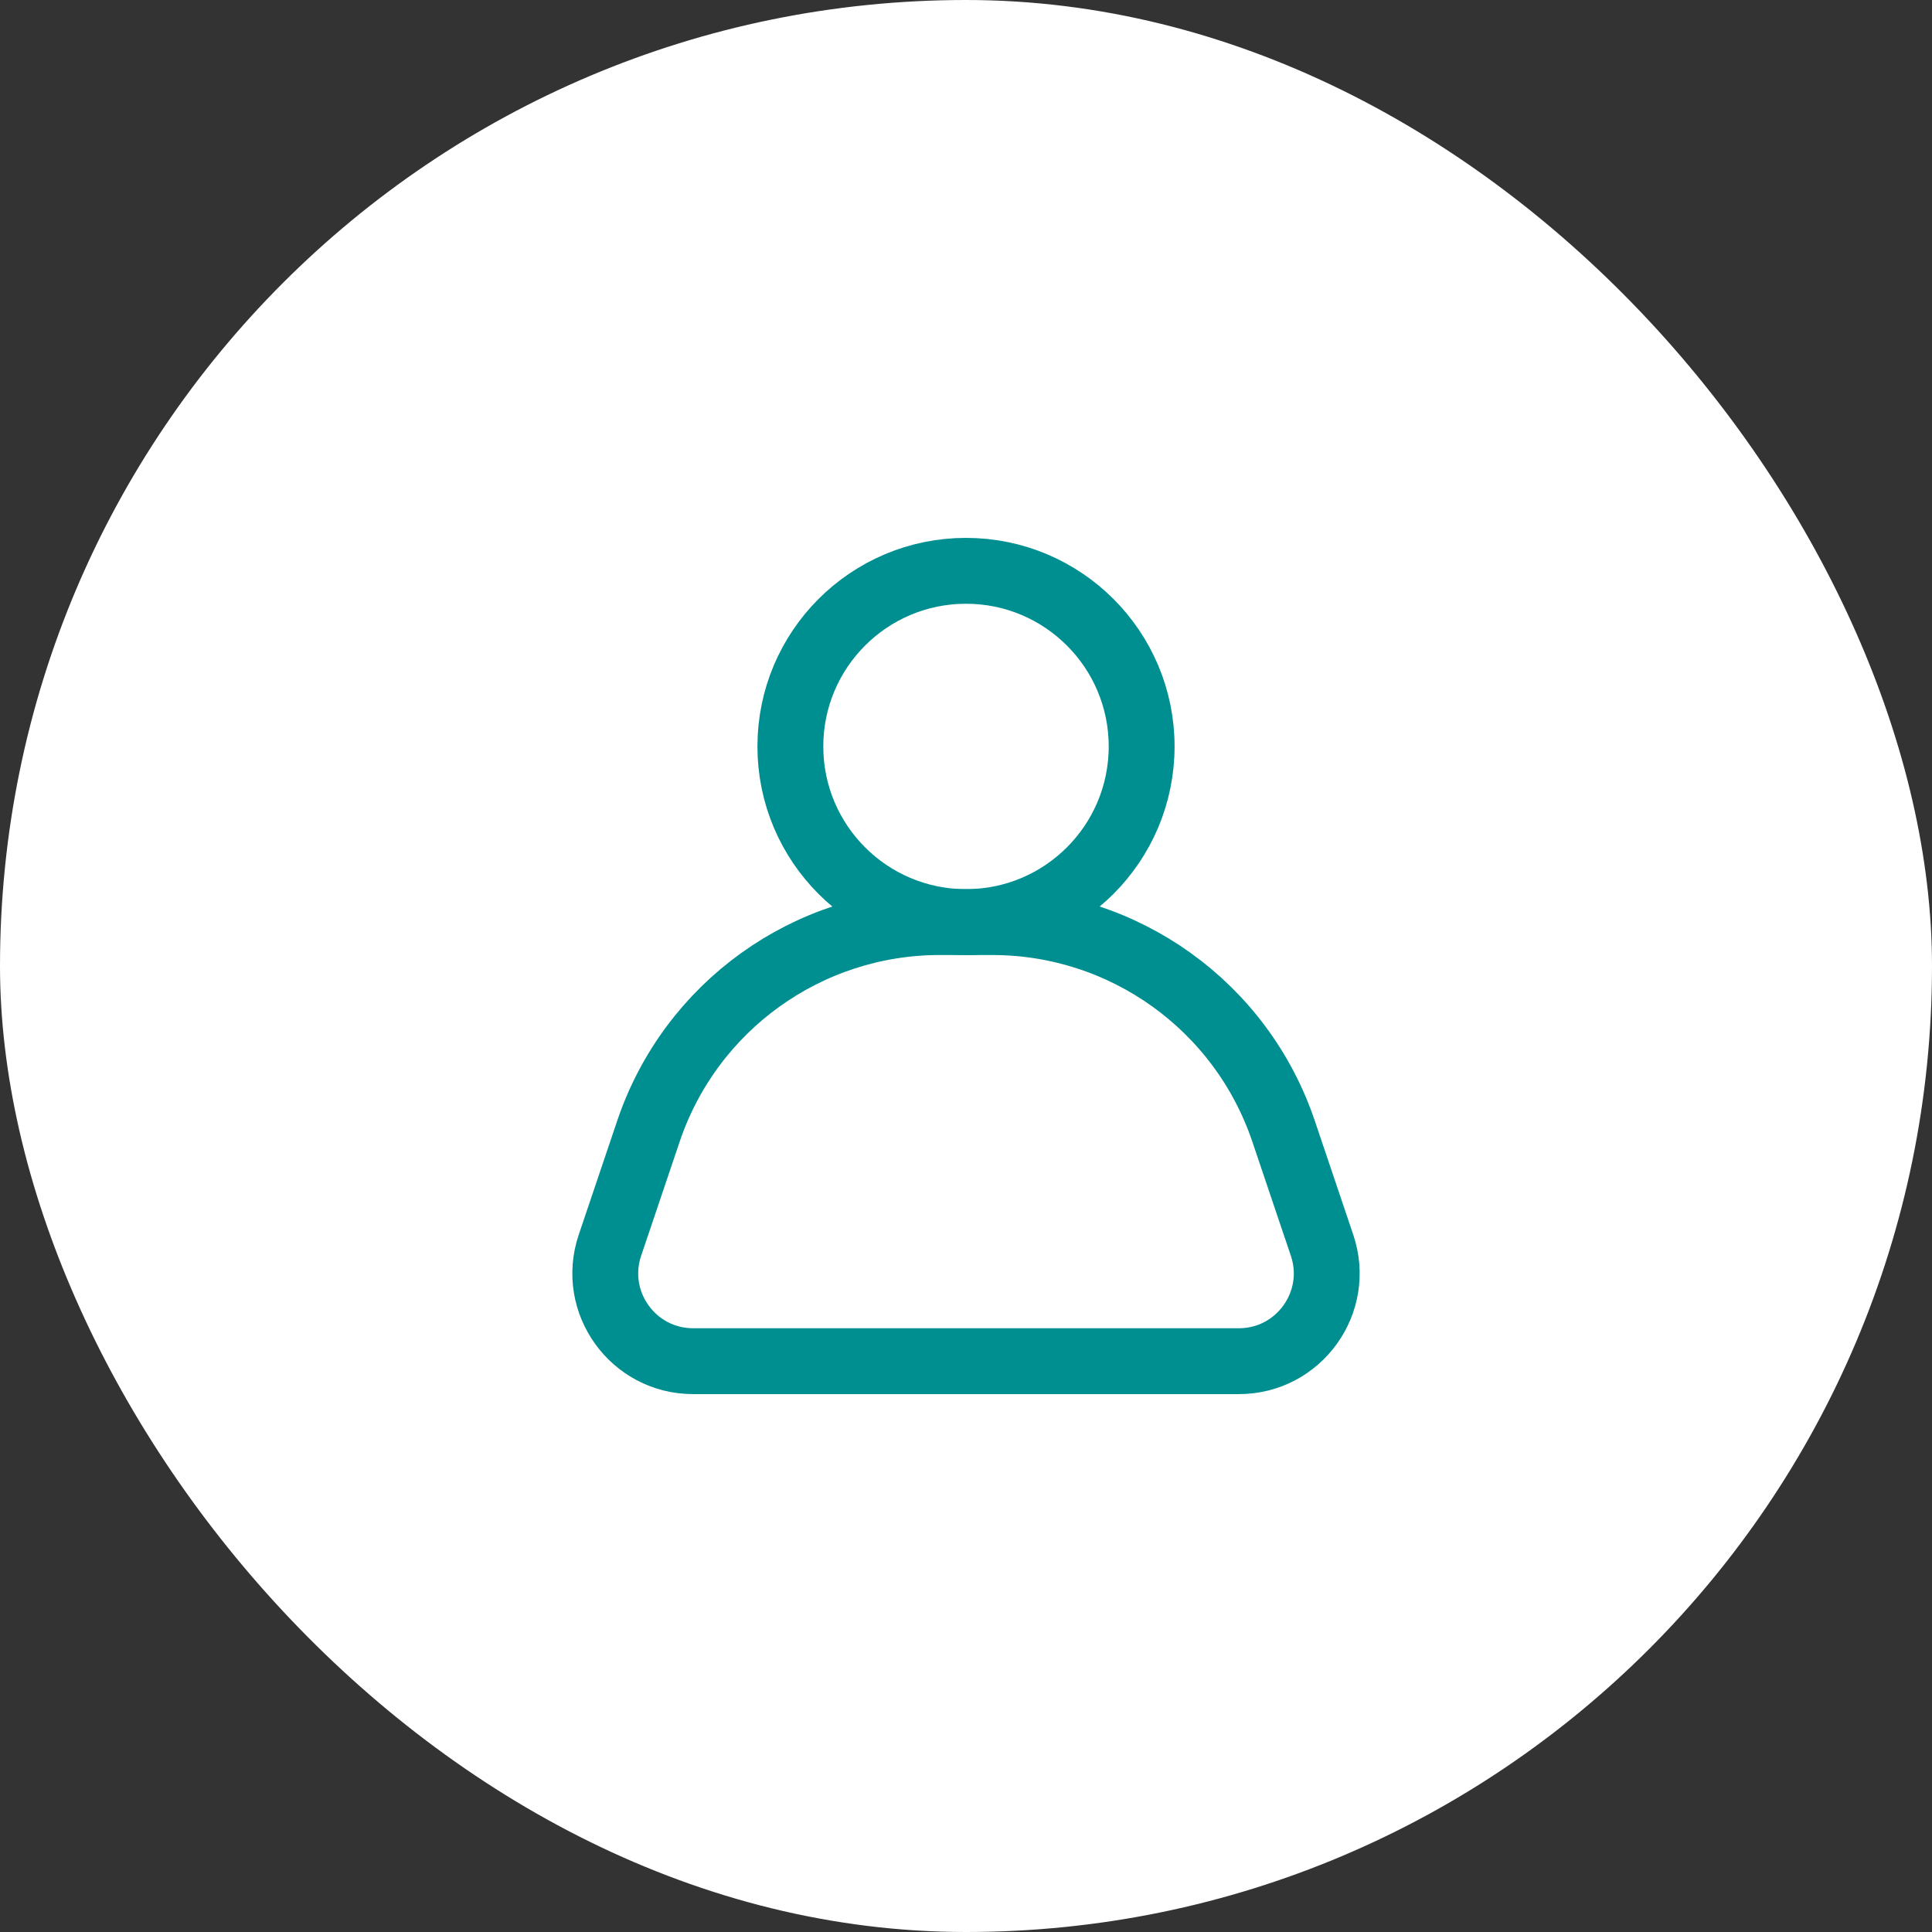
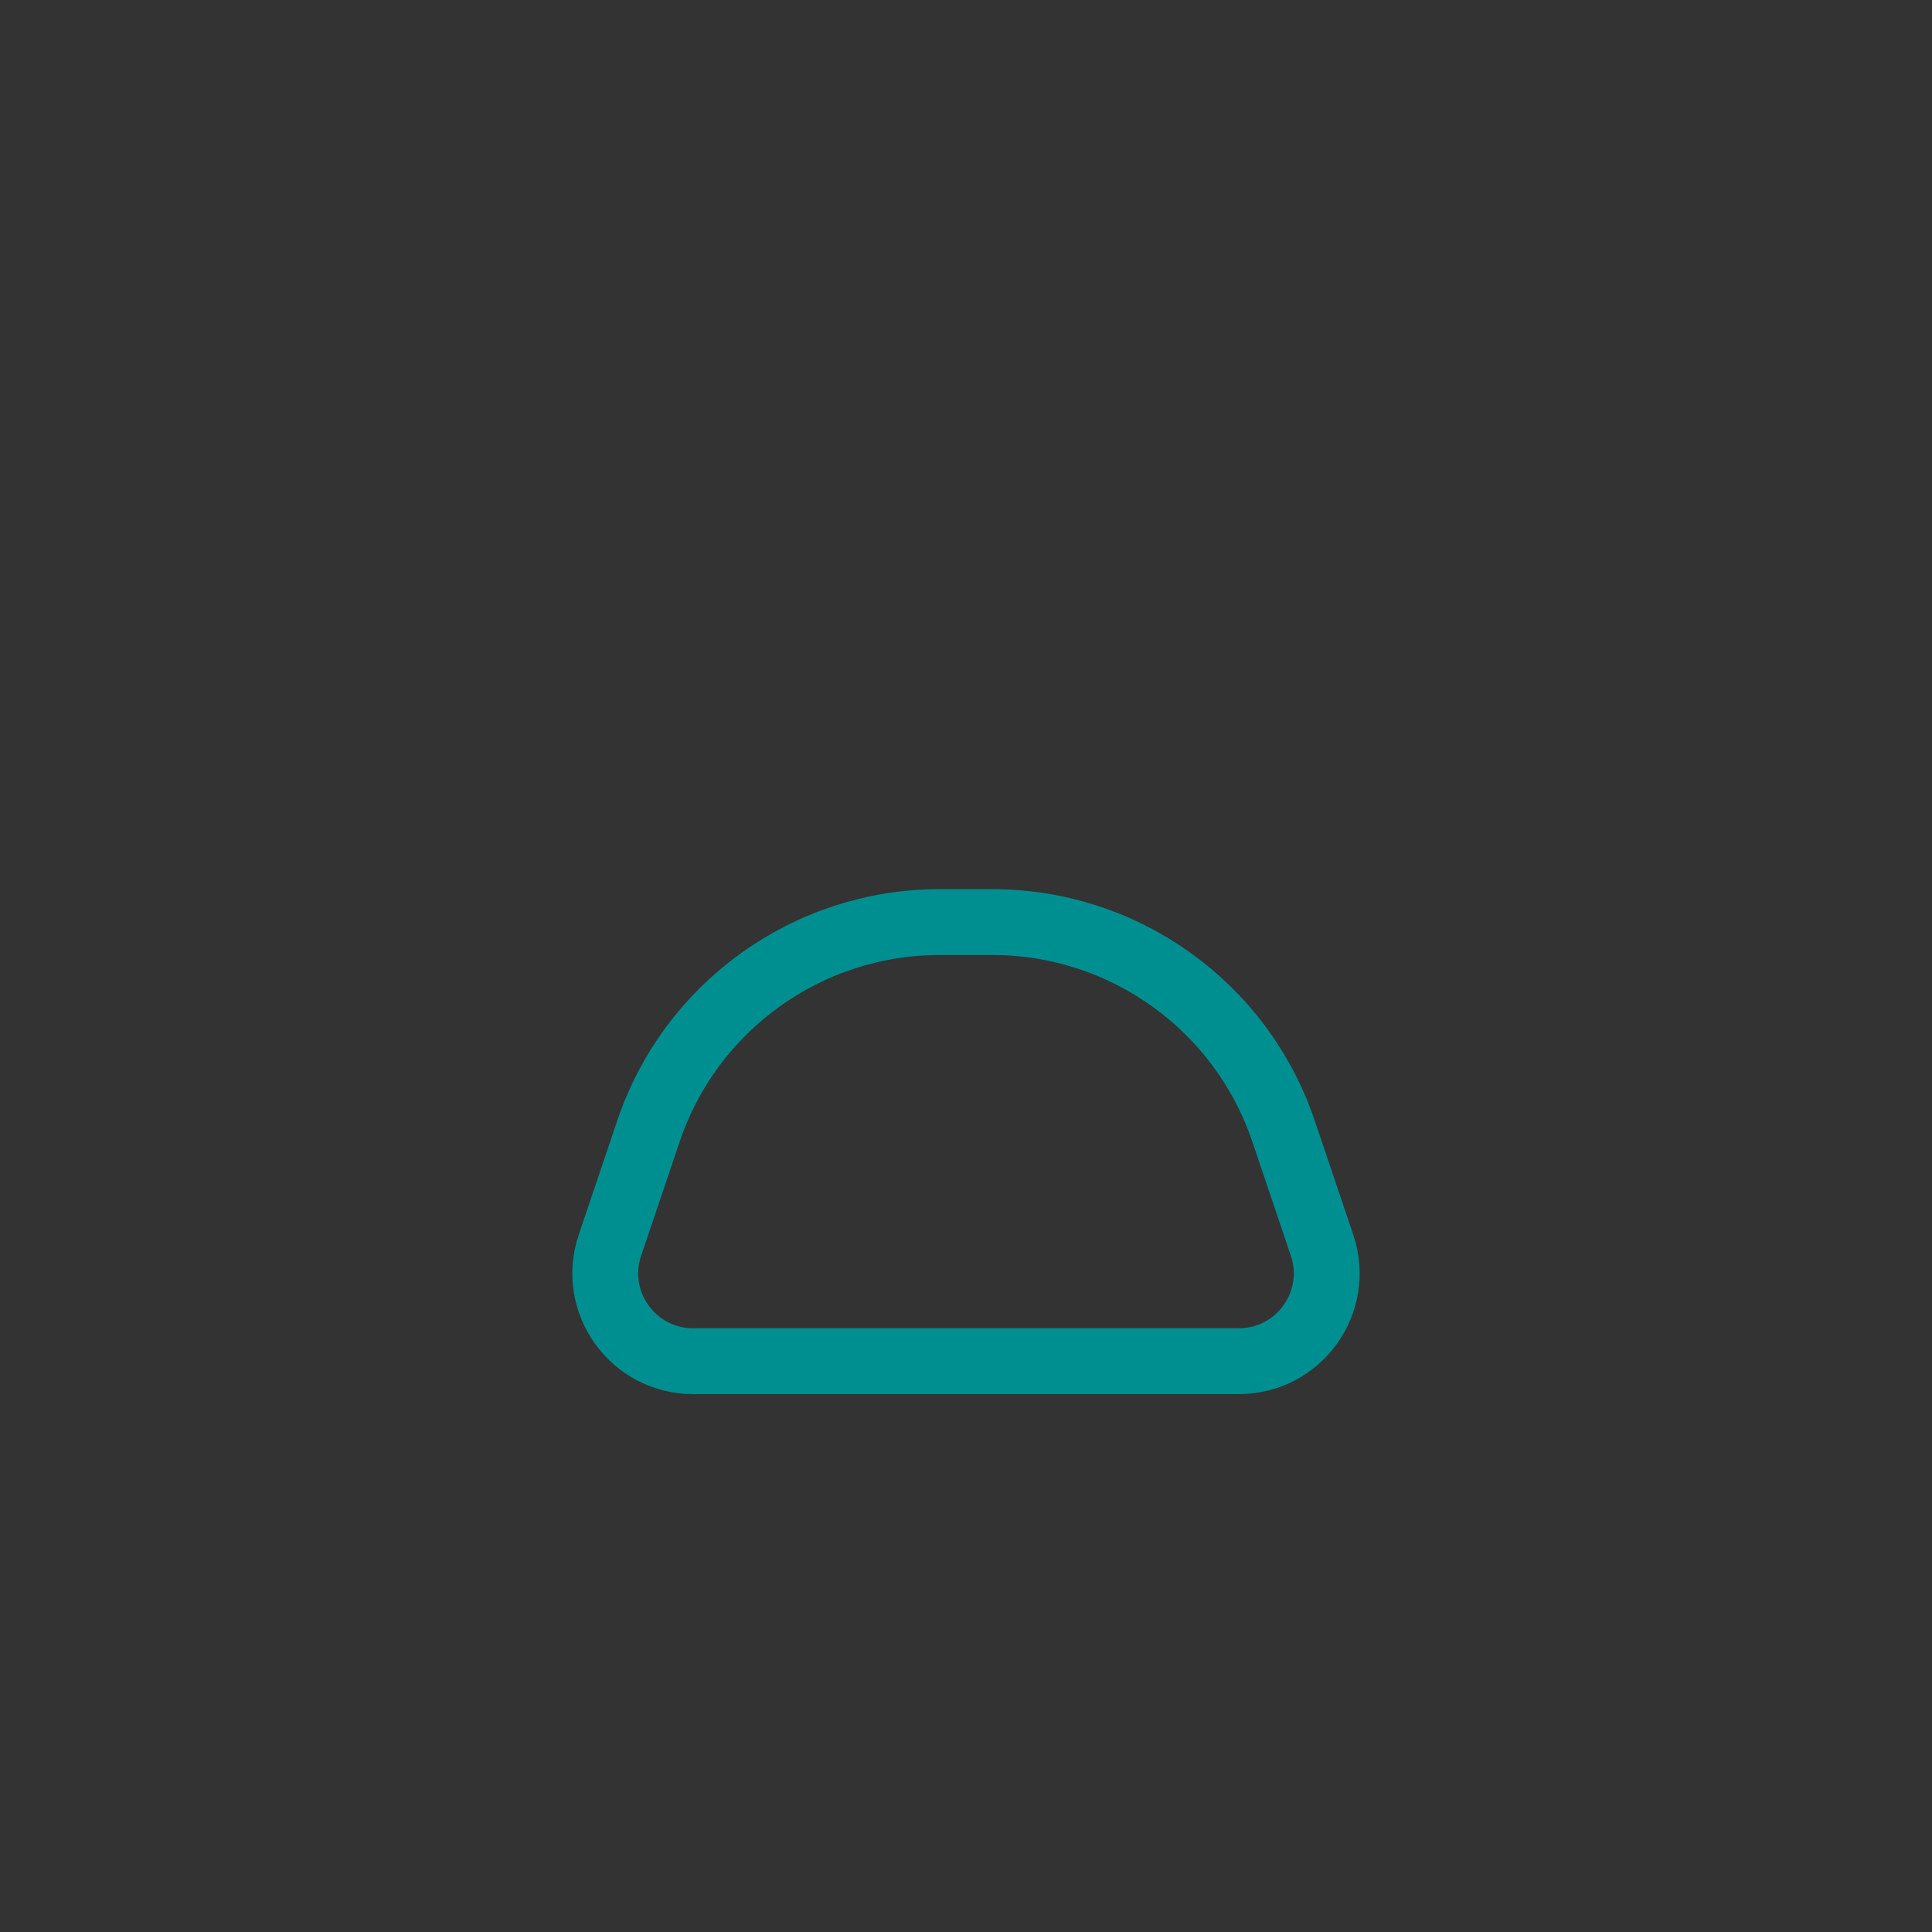
<svg xmlns="http://www.w3.org/2000/svg" width="44" height="44" viewBox="0 0 44 44" fill="none">
  <rect x="0" y="0" width="44" height="44" fill="#333333" stroke="none" />
-   <rect width="44" height="44" rx="22" fill="white" />
-   <path d="M26 17C26 19.209 24.209 21 22 21C19.791 21 18 19.209 18 17C18 14.791 19.791 13 22 13C24.209 13 26 14.791 26 17Z" stroke="#008F91" stroke-width="1.5" />
  <path d="M14.768 25.762C15.728 22.916 18.397 21 21.4 21H22.599C25.603 21 28.271 22.916 29.232 25.762L30.109 28.36C30.547 29.657 29.582 31 28.214 31H15.786C14.418 31 13.453 29.657 13.891 28.36L14.768 25.762Z" stroke="#008F91" stroke-width="1.5" />
</svg>